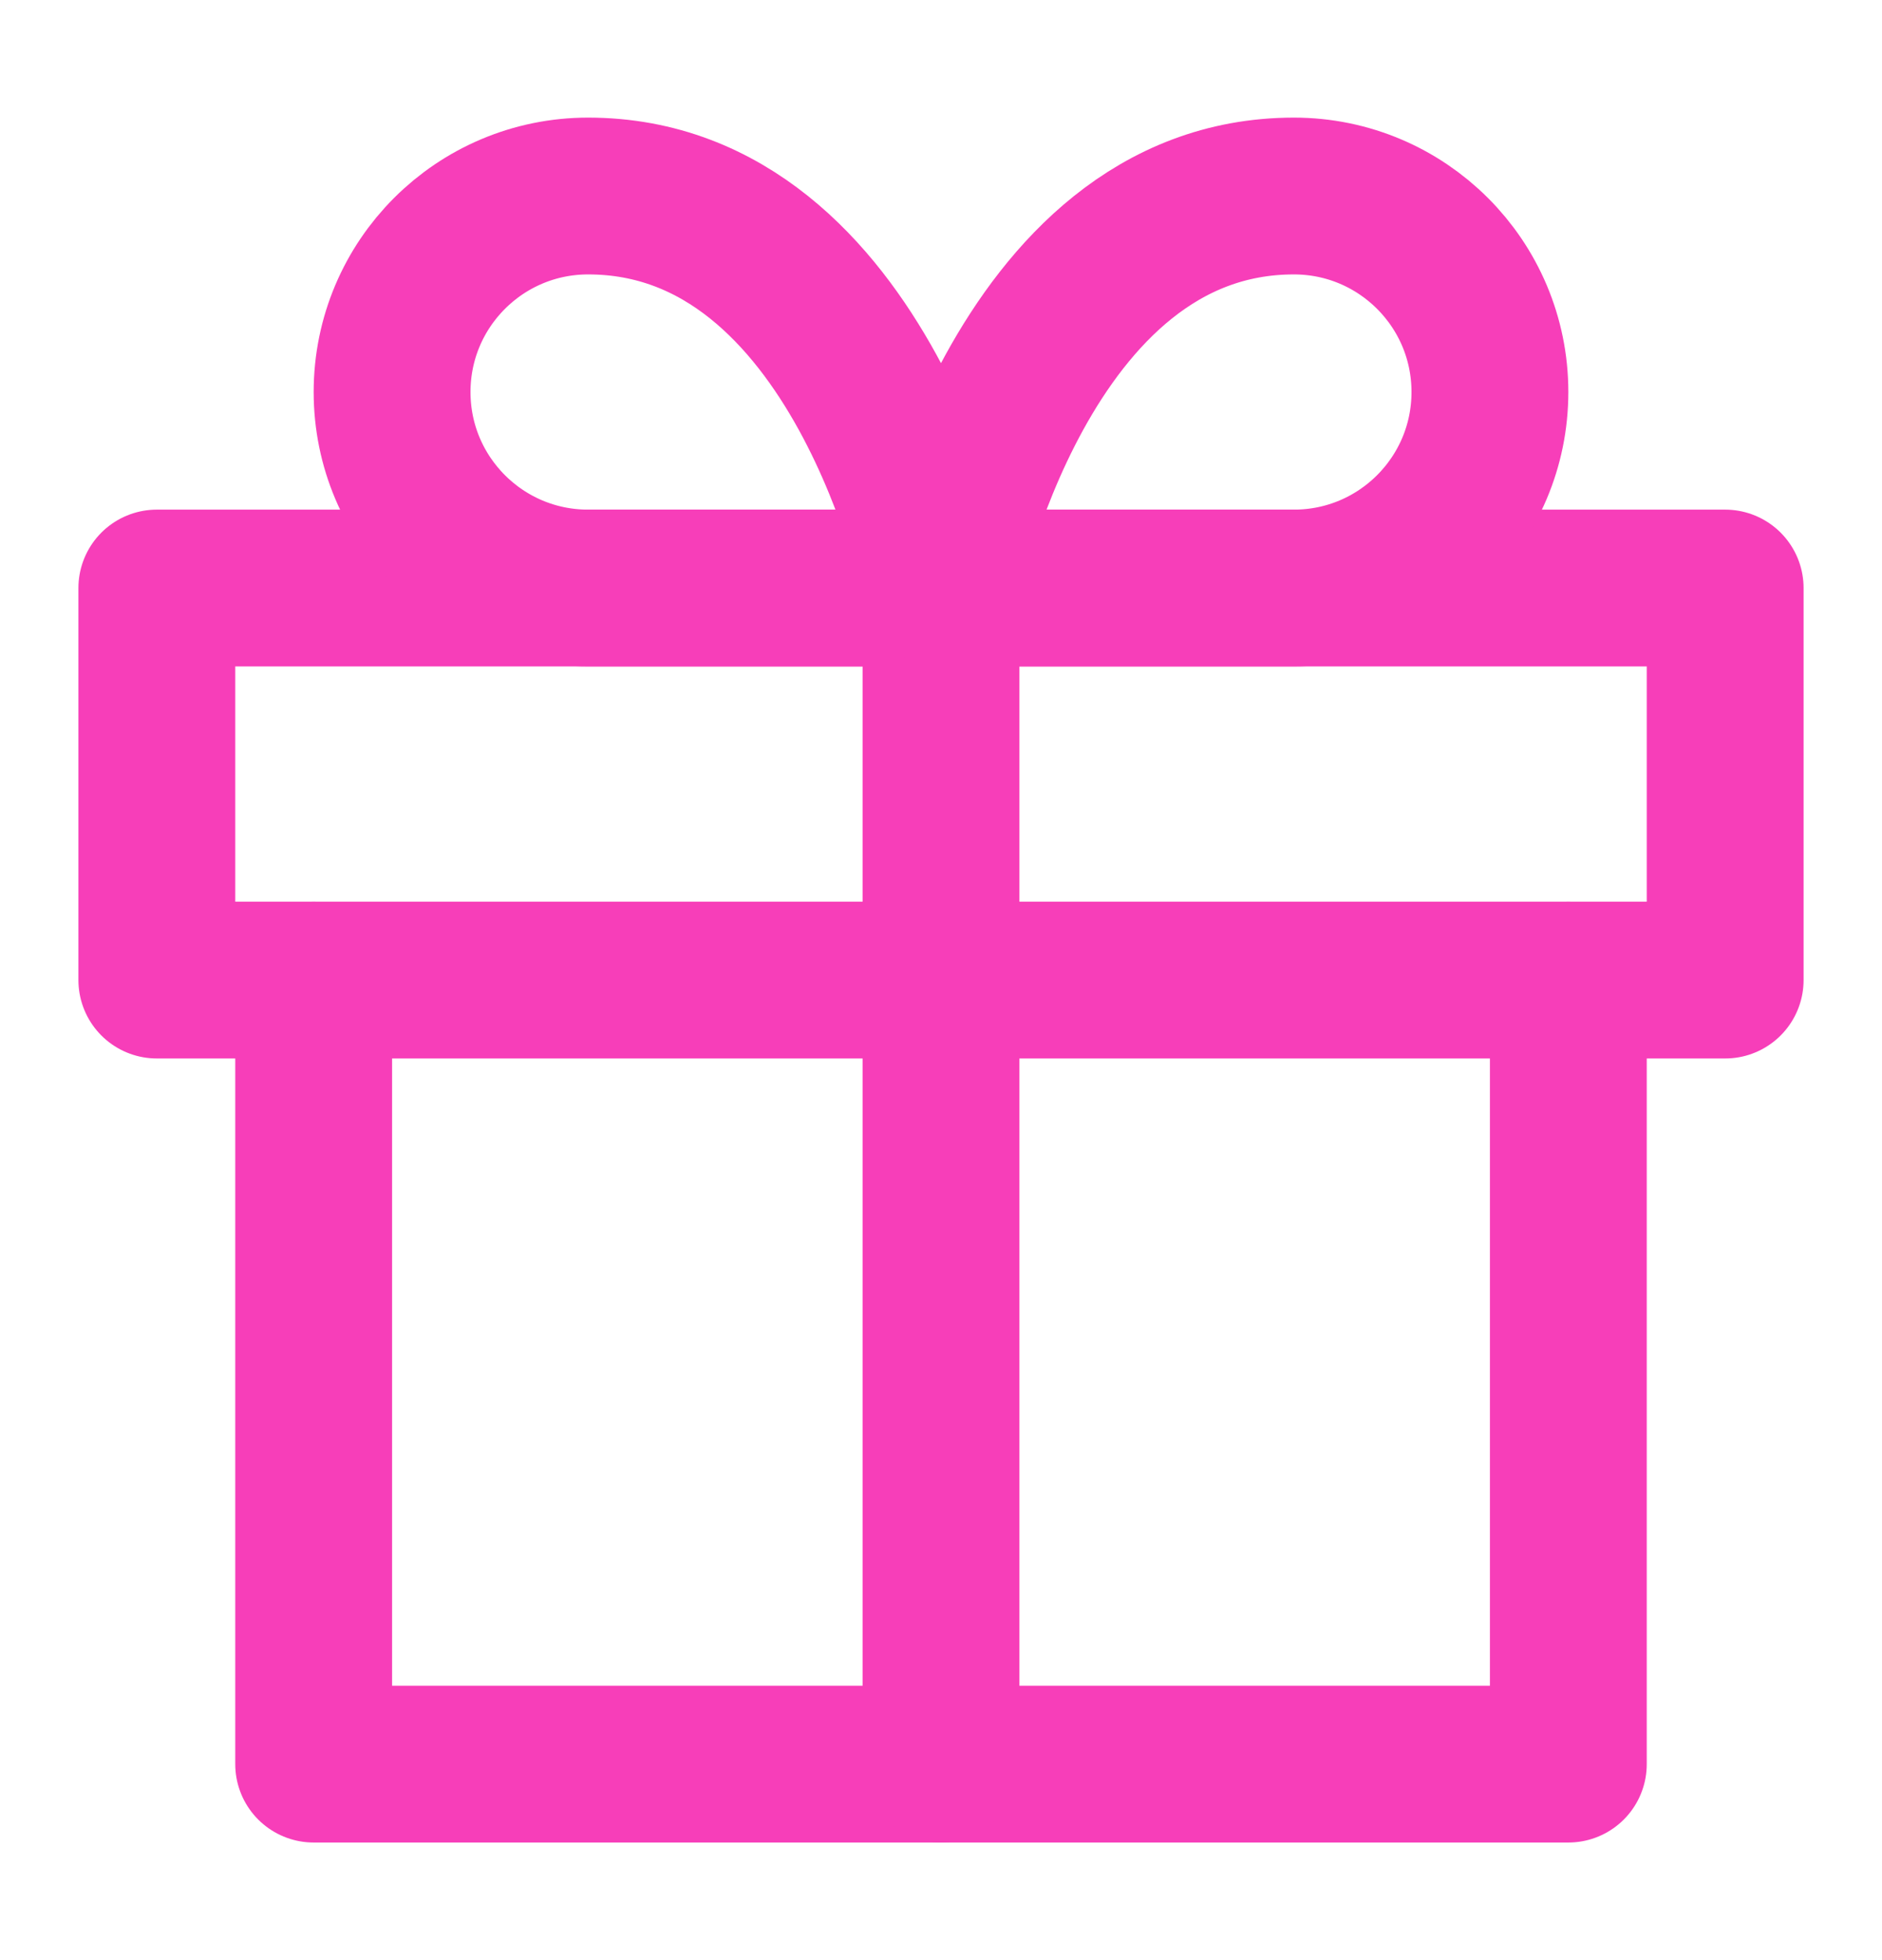
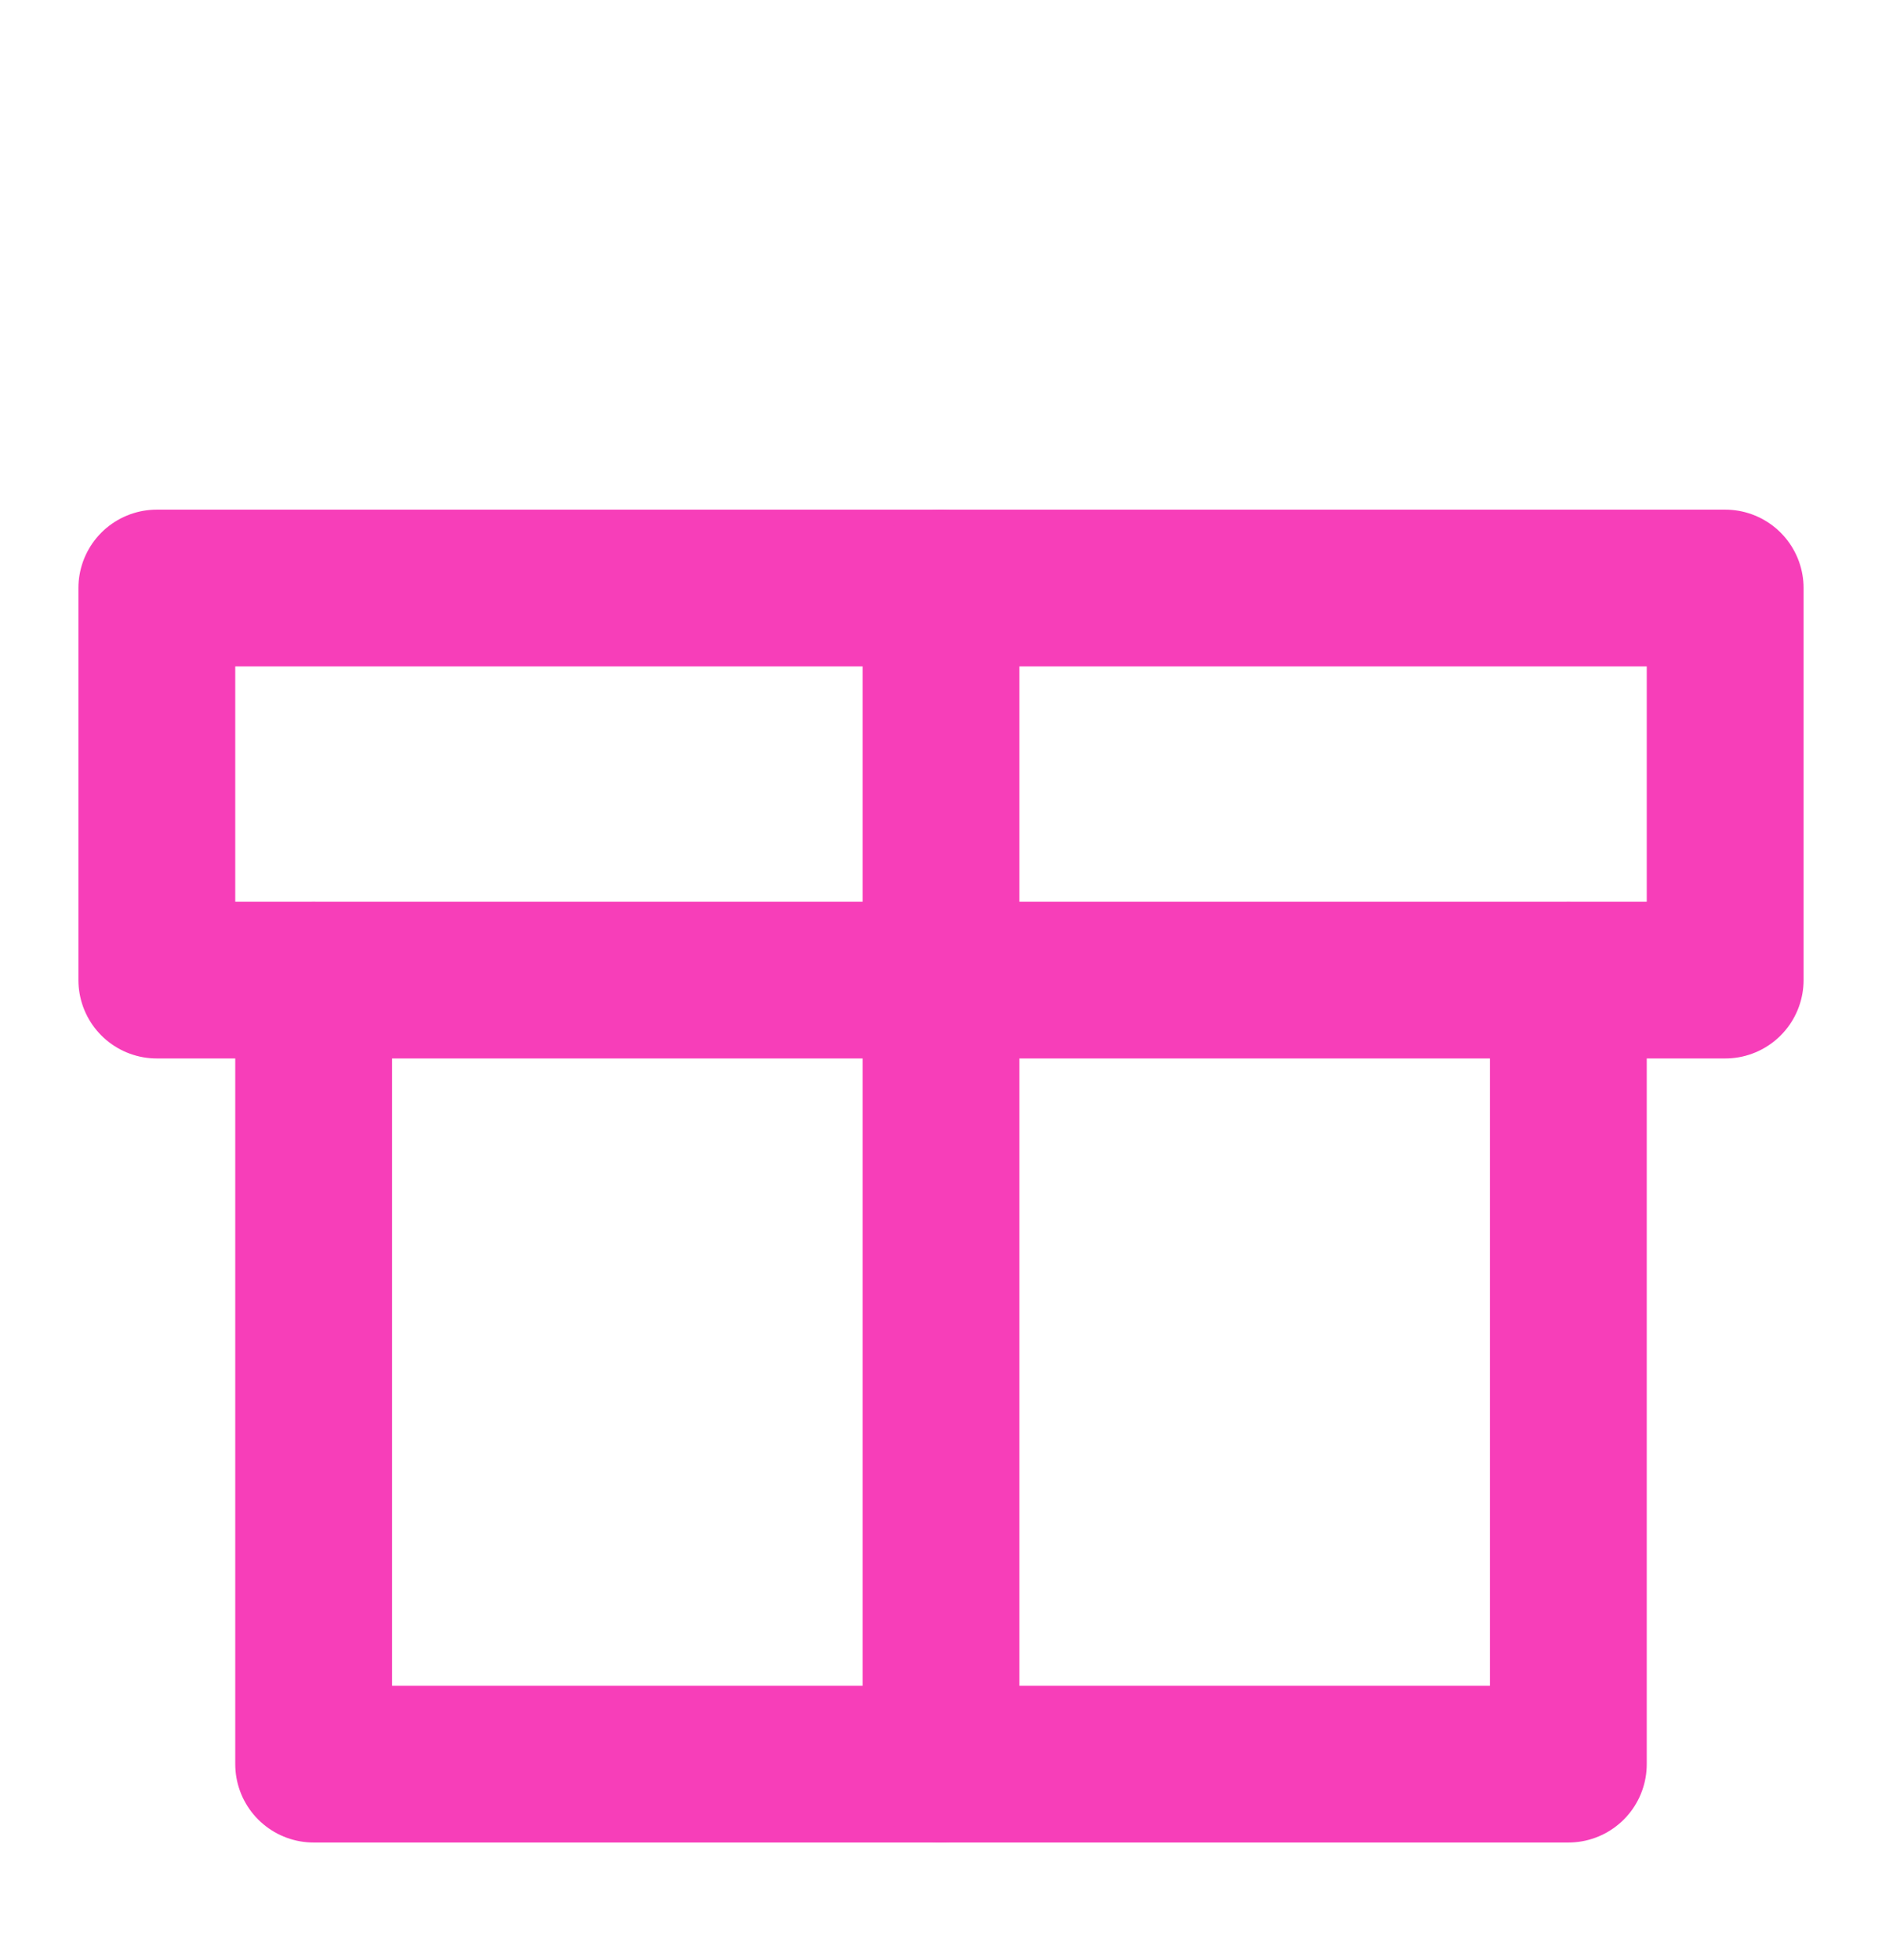
<svg xmlns="http://www.w3.org/2000/svg" width="24" height="25" viewBox="0 0 24 25" fill="none">
  <path d="M20 12.5V22.5H4V12.5" stroke="#F73EB9" stroke-width="2" stroke-linecap="round" stroke-linejoin="round" />
  <path d="M22 7.5H2V12.5H22V7.5Z" stroke="#F73EB9" stroke-width="2" stroke-linecap="round" stroke-linejoin="round" />
  <path d="M12 22.5V7.5" stroke="#F73EB9" stroke-width="2" stroke-linecap="round" stroke-linejoin="round" />
-   <path fill-rule="evenodd" clip-rule="evenodd" d="M12 7.5H7.5C6.119 7.5 5 6.381 5 5C5 3.619 6.119 2.5 7.5 2.5C11 2.5 12 7.5 12 7.5Z" stroke="#F73EB9" stroke-width="2" stroke-linecap="round" stroke-linejoin="round" />
-   <path fill-rule="evenodd" clip-rule="evenodd" d="M12 7.5H16.5C17.881 7.5 19 6.381 19 5C19 3.619 17.881 2.5 16.5 2.5C13 2.5 12 7.5 12 7.5Z" stroke="#F73EB9" stroke-width="2" stroke-linecap="round" stroke-linejoin="round" />
</svg>